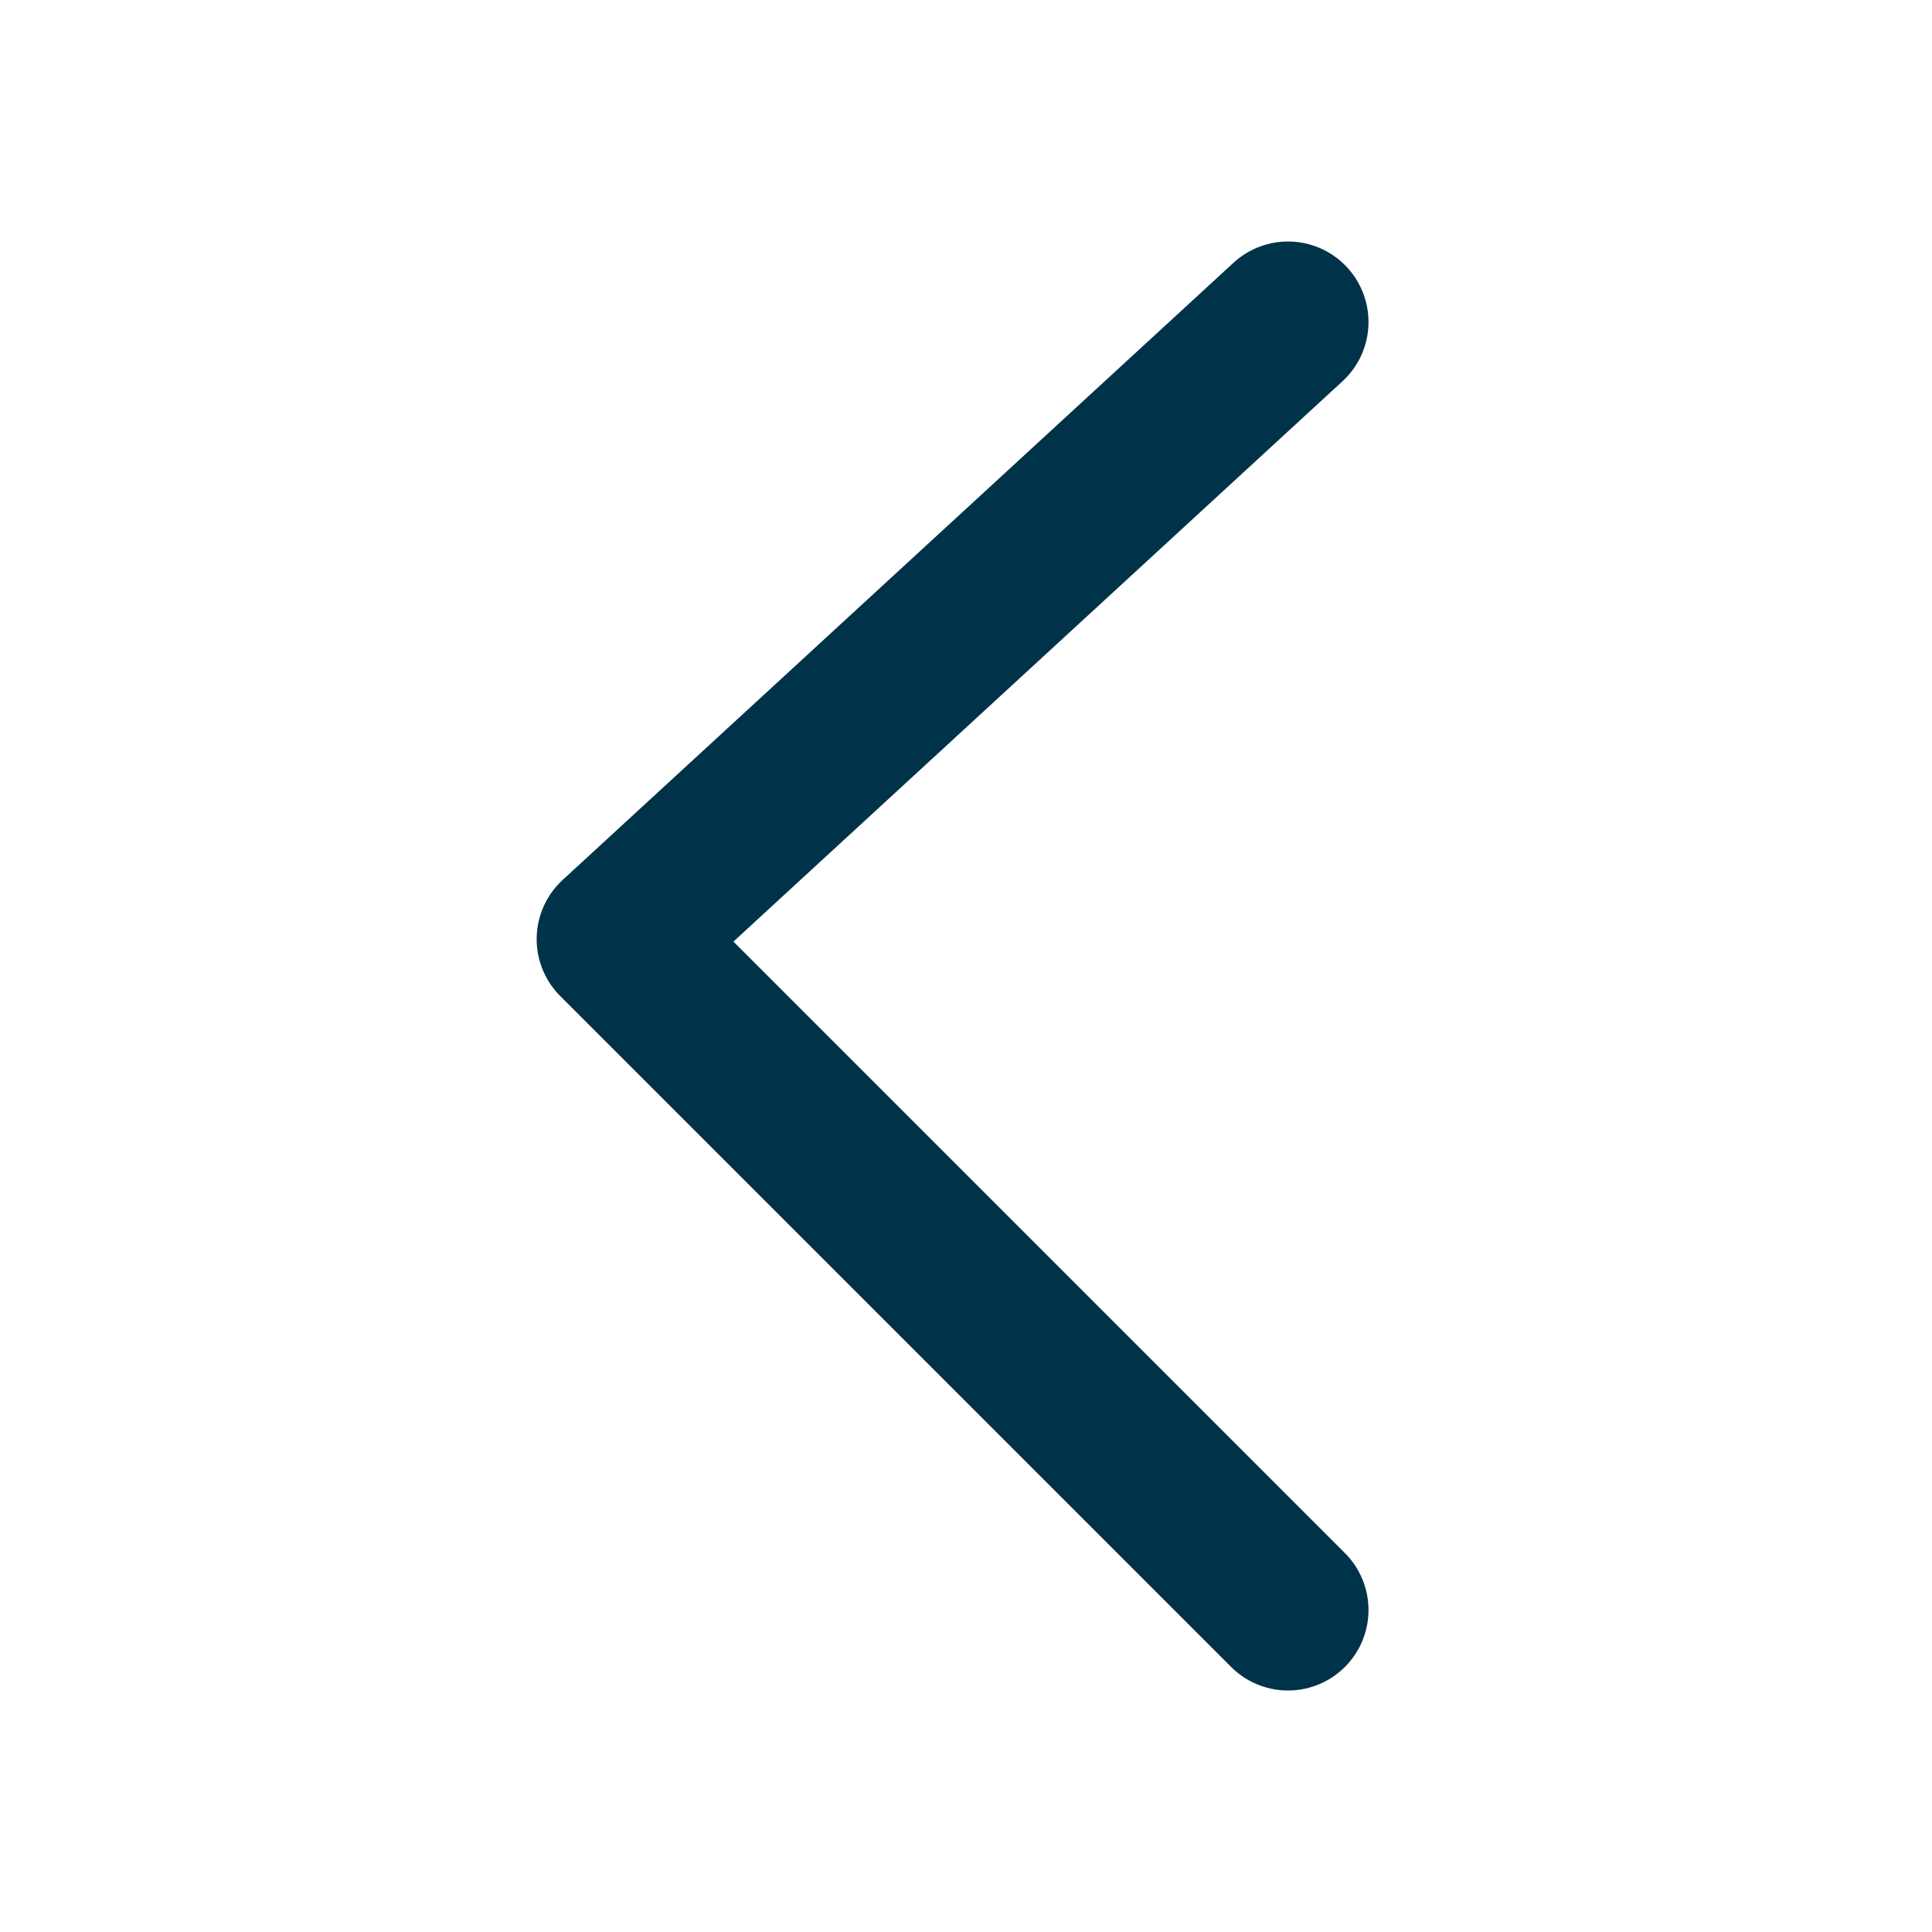
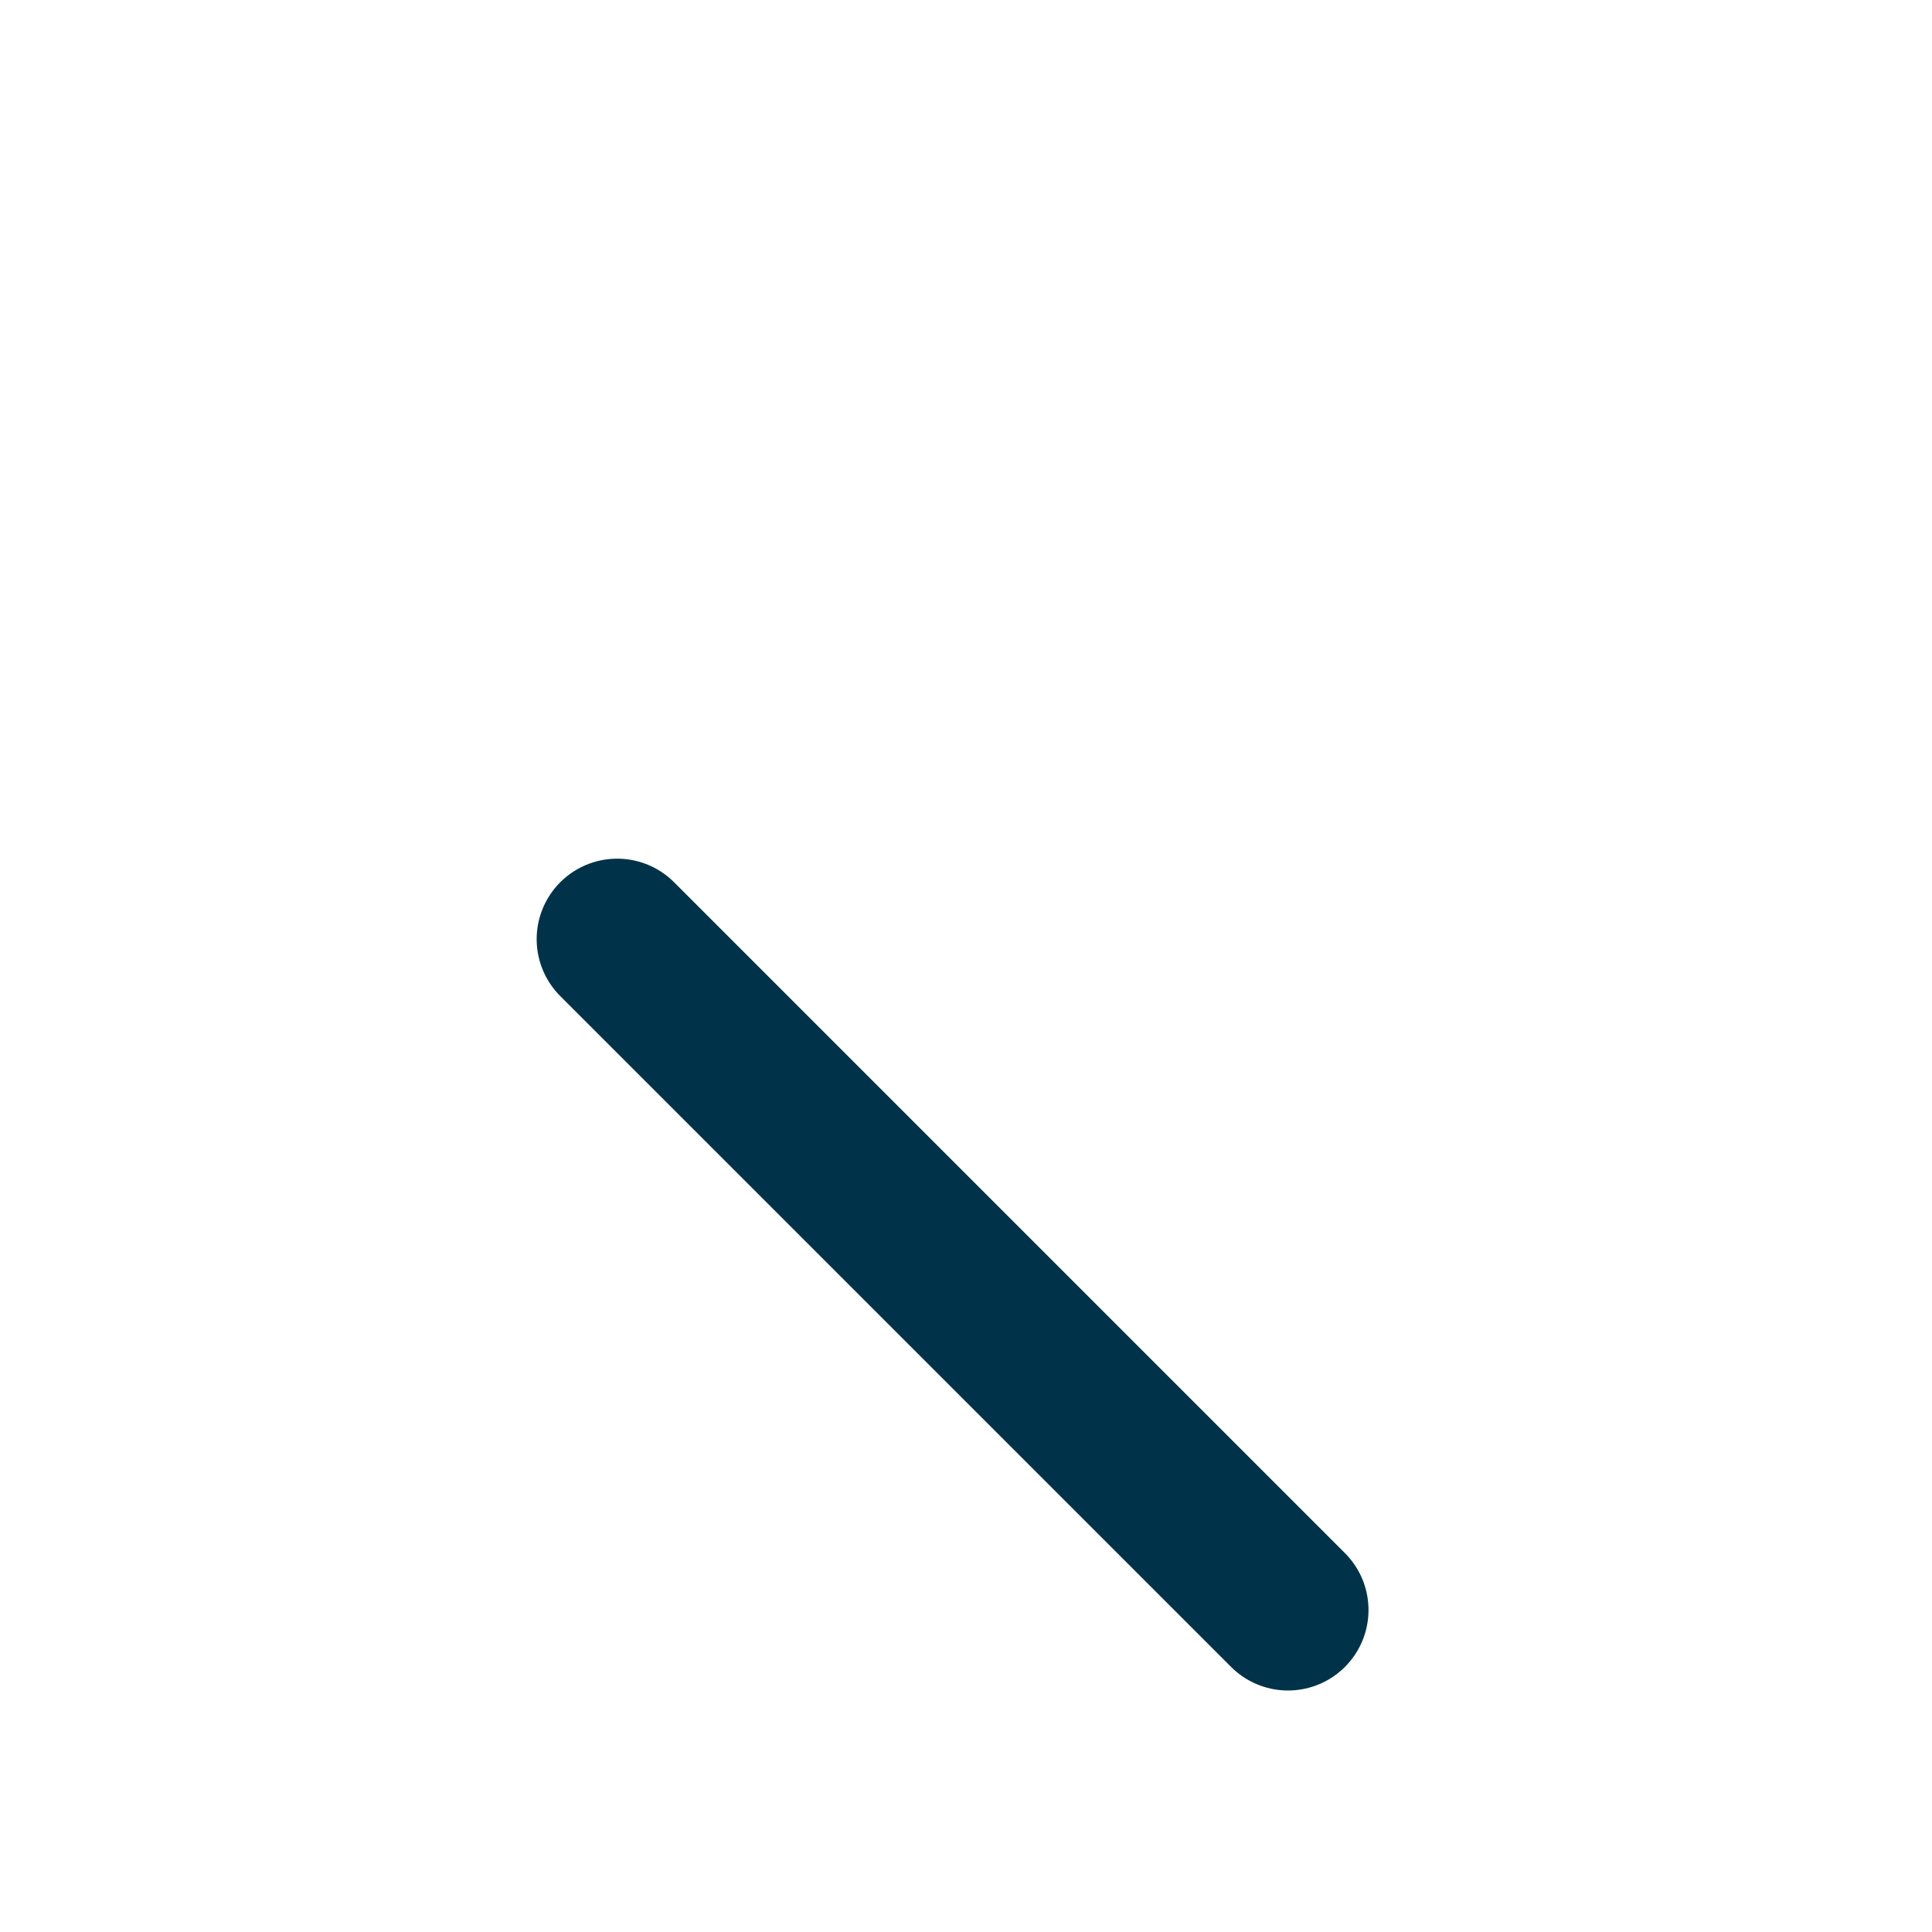
<svg xmlns="http://www.w3.org/2000/svg" width="36" height="36" viewBox="0 0 36 36" fill="none">
-   <path d="M24 30L11.5 17.5L24 6" stroke="#003349" stroke-width="3" stroke-linecap="round" stroke-linejoin="round" />
+   <path d="M24 30L11.5 17.5" stroke="#003349" stroke-width="3" stroke-linecap="round" stroke-linejoin="round" />
</svg>